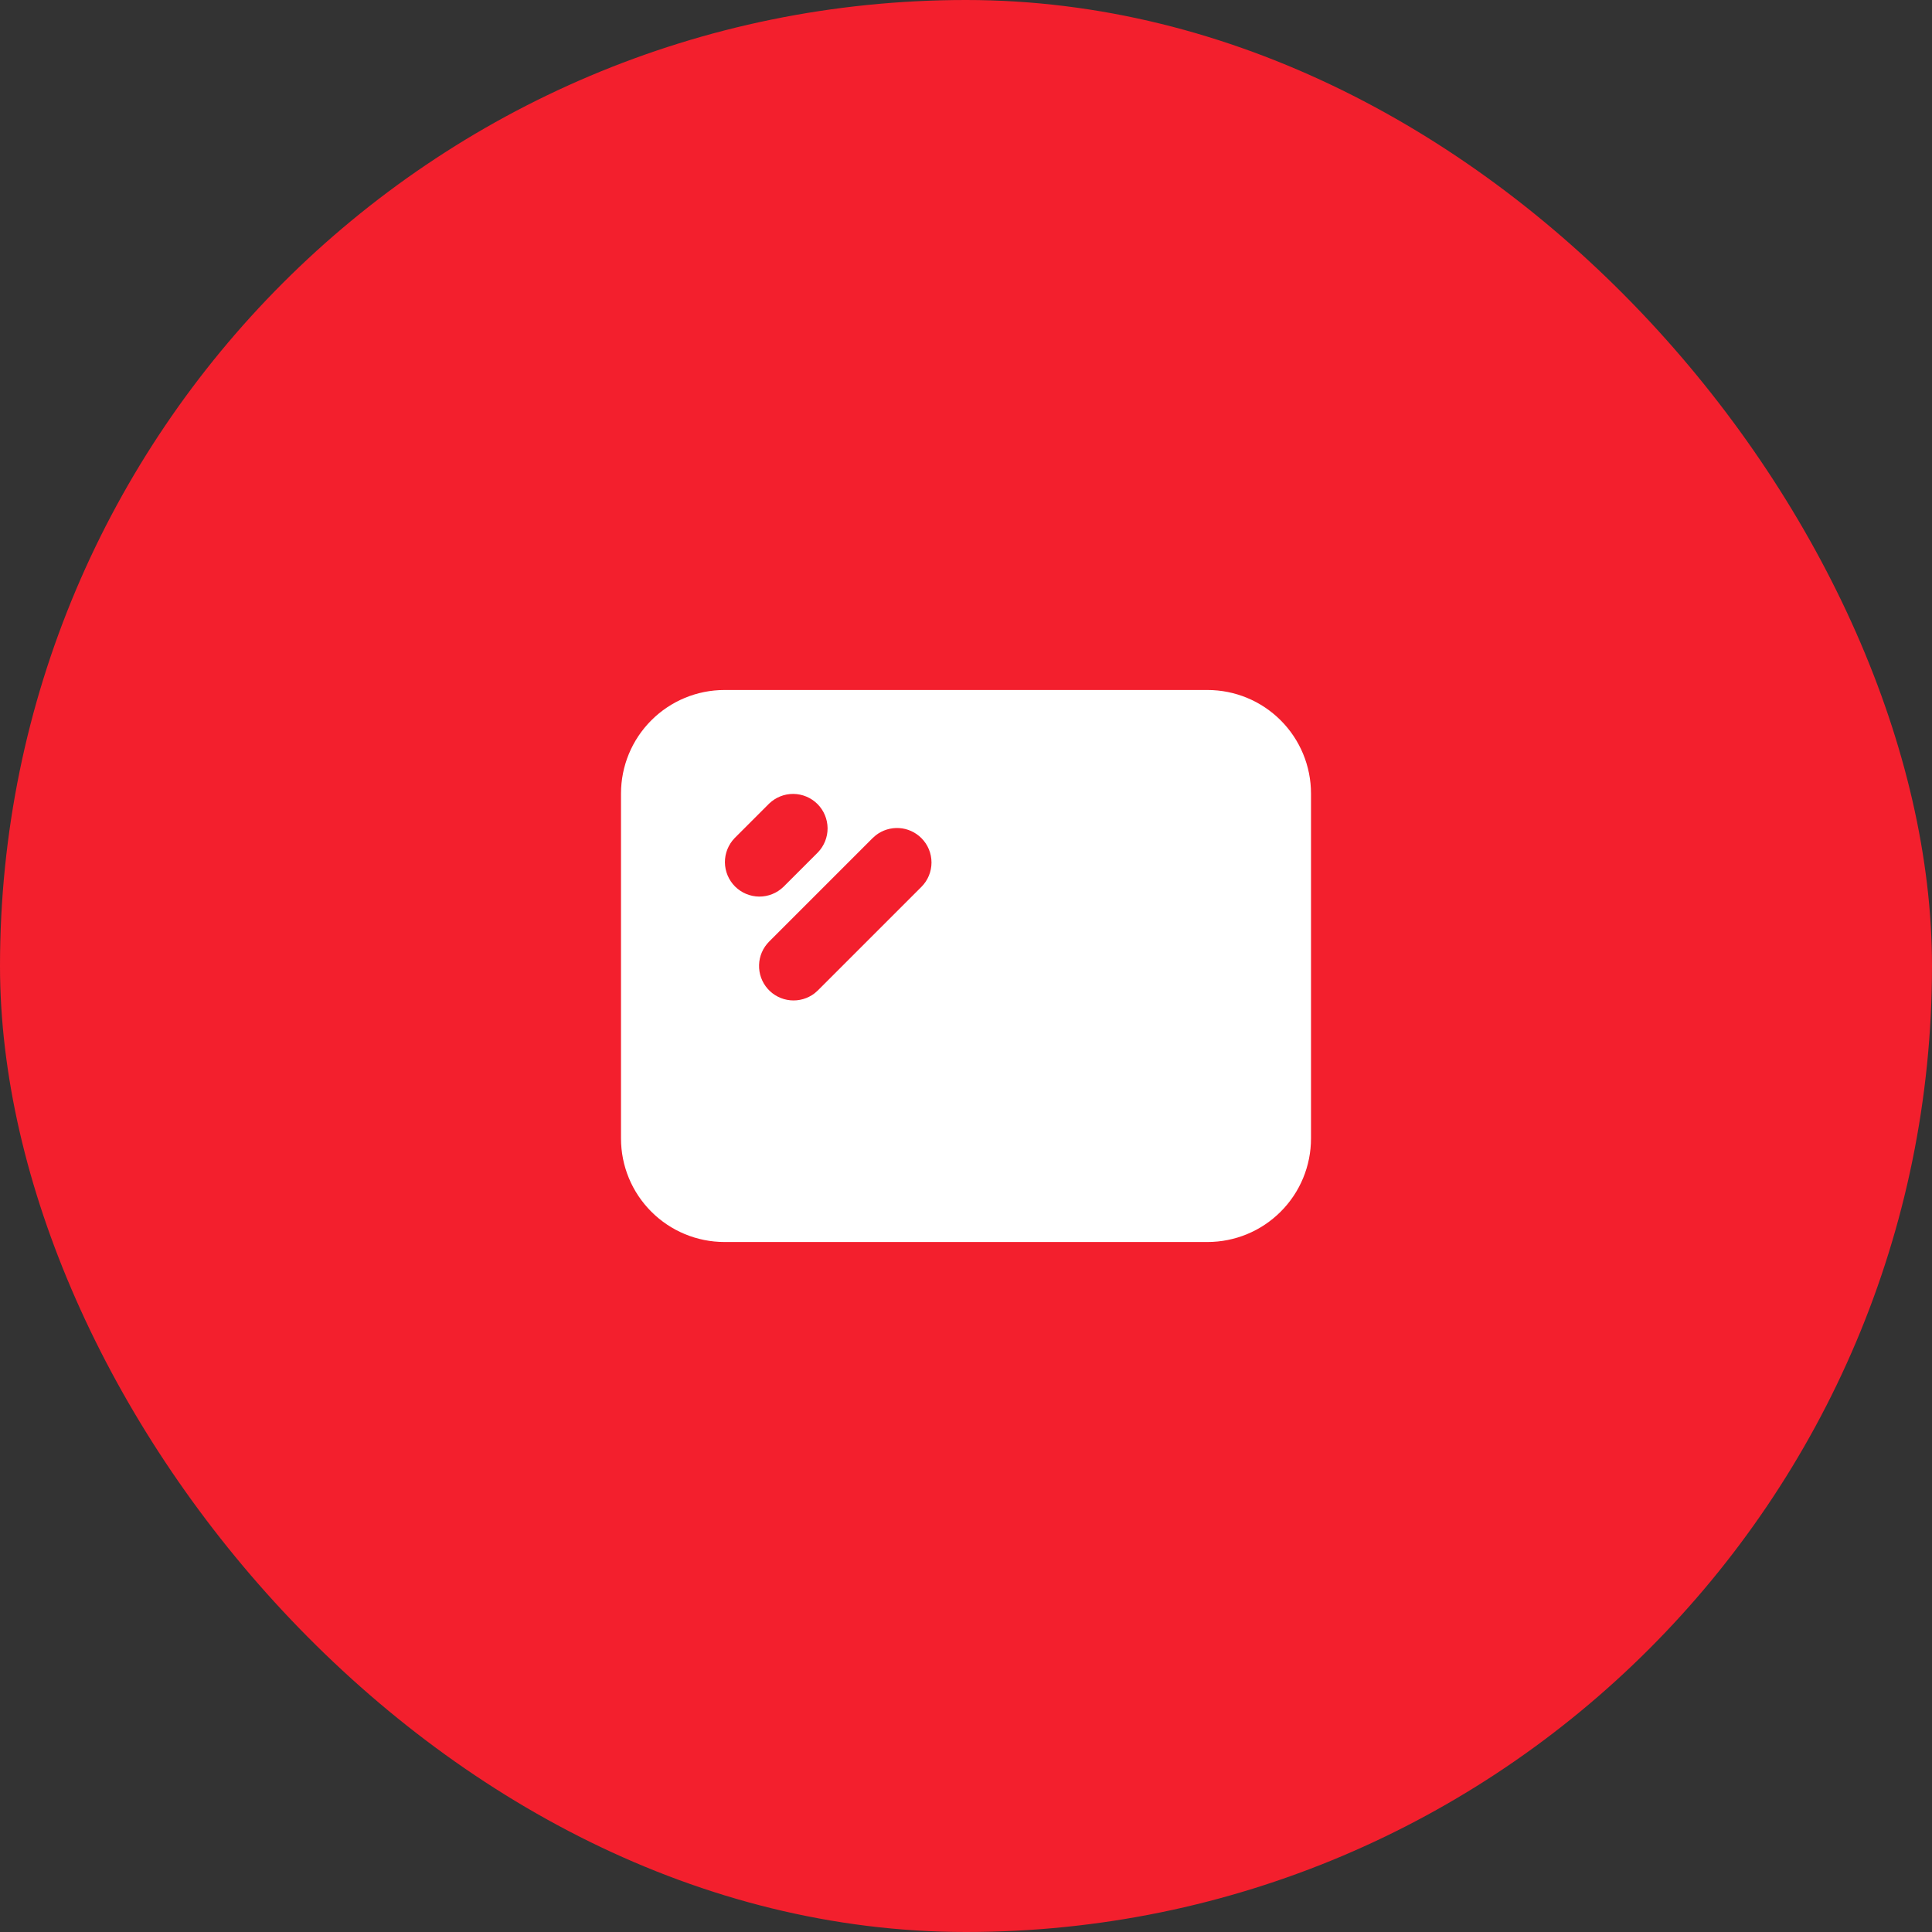
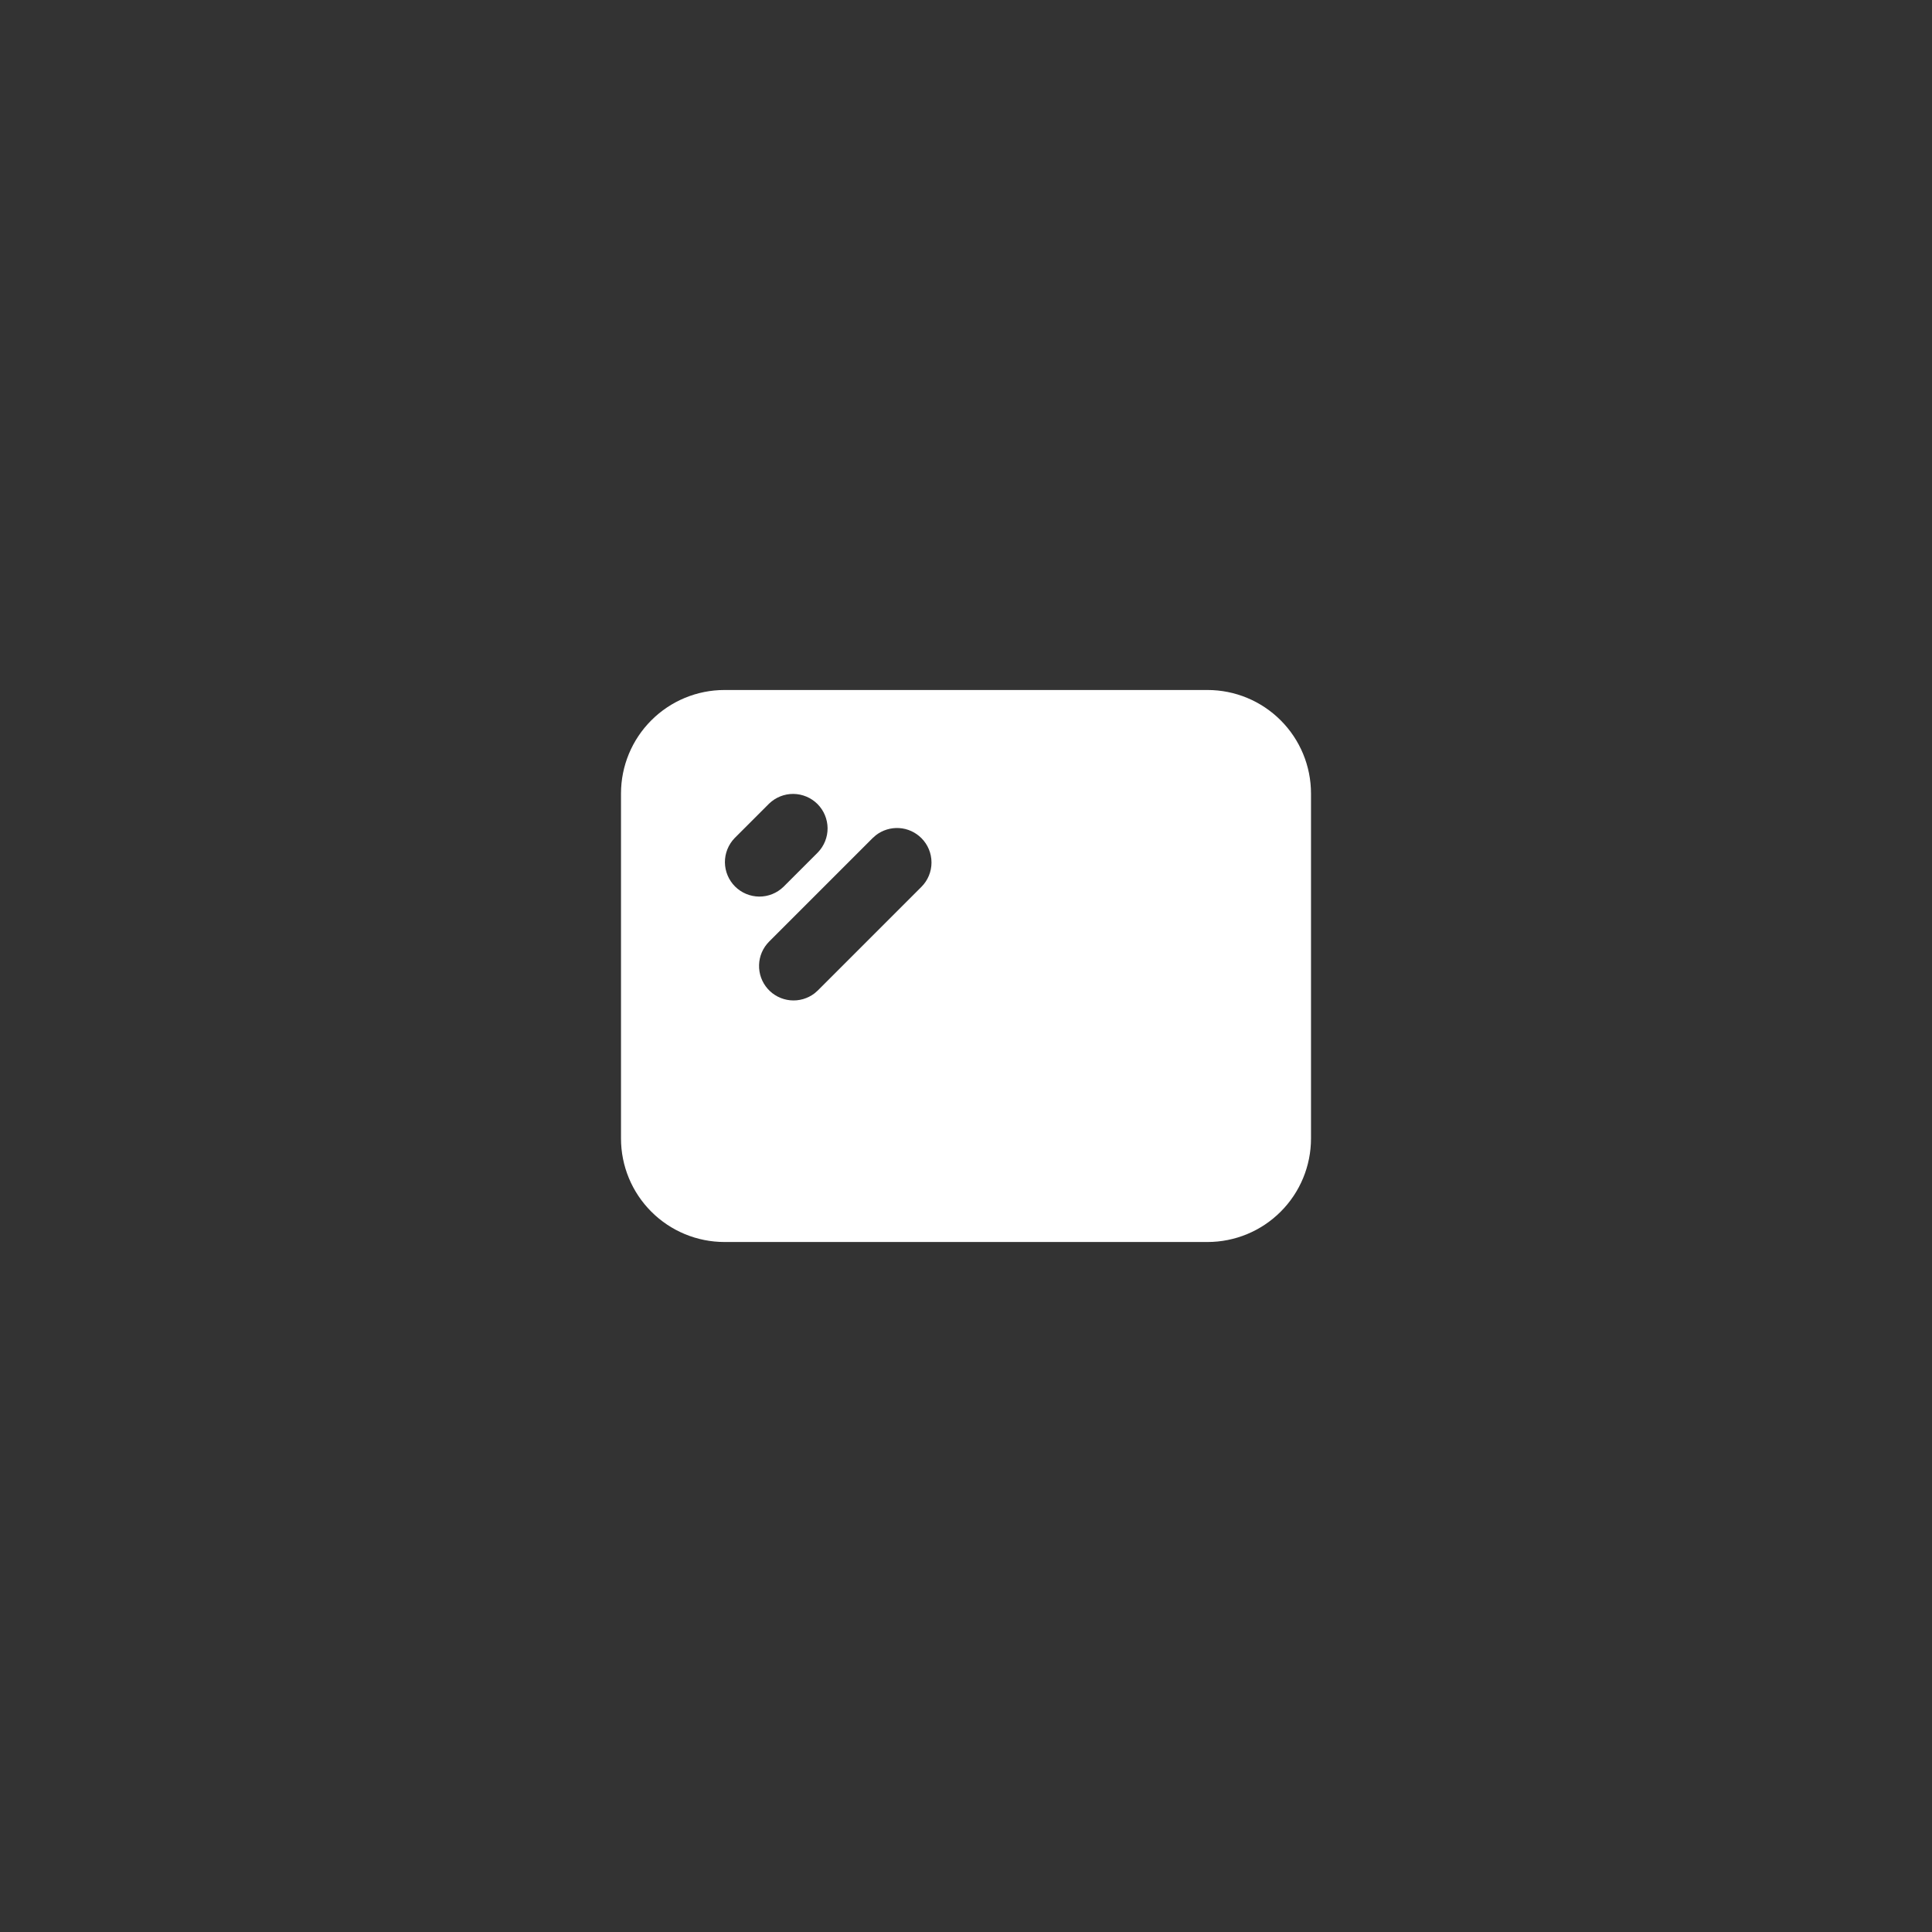
<svg xmlns="http://www.w3.org/2000/svg" width="56" height="56" viewBox="0 0 56 56" fill="none">
  <rect x="0" y="0" width="56" height="56" fill="#333333" stroke="none" />
-   <rect width="56" height="56" rx="28" fill="#F31F2D" />
  <g clip-path="url(#clip0_413_14013)">
    <path fill-rule="evenodd" clip-rule="evenodd" d="M35 20C35.796 20 36.559 20.316 37.121 20.879C37.684 21.441 38 22.204 38 23V33C38 33.796 37.684 34.559 37.121 35.121C36.559 35.684 35.796 36 35 36H21C20.204 36 19.441 35.684 18.879 35.121C18.316 34.559 18 33.796 18 33V23C18 22.204 18.316 21.441 18.879 20.879C19.441 20.316 20.204 20 21 20H35ZM26.707 24.293C26.535 24.121 26.306 24.017 26.063 24.002C25.82 23.987 25.579 24.061 25.387 24.21L25.293 24.293L22.293 27.293C22.114 27.473 22.009 27.714 22.002 27.968C21.994 28.222 22.083 28.47 22.251 28.66C22.419 28.851 22.654 28.97 22.907 28.994C23.159 29.018 23.412 28.945 23.613 28.79L23.707 28.707L26.707 25.707C26.895 25.52 27 25.265 27 25C27 24.735 26.895 24.48 26.707 24.293ZM22.293 23.293L21.293 24.293C21.111 24.482 21.01 24.734 21.012 24.996C21.015 25.259 21.12 25.509 21.305 25.695C21.491 25.88 21.741 25.985 22.004 25.988C22.266 25.99 22.518 25.889 22.707 25.707L23.707 24.707C23.889 24.518 23.99 24.266 23.988 24.004C23.985 23.741 23.88 23.491 23.695 23.305C23.509 23.12 23.259 23.015 22.996 23.012C22.734 23.01 22.482 23.111 22.293 23.293Z" fill="white" />
  </g>
  <defs>
    <clipPath id="clip0_413_14013">
      <rect width="24" height="24" fill="white" transform="translate(16 16)" />
    </clipPath>
  </defs>
</svg>